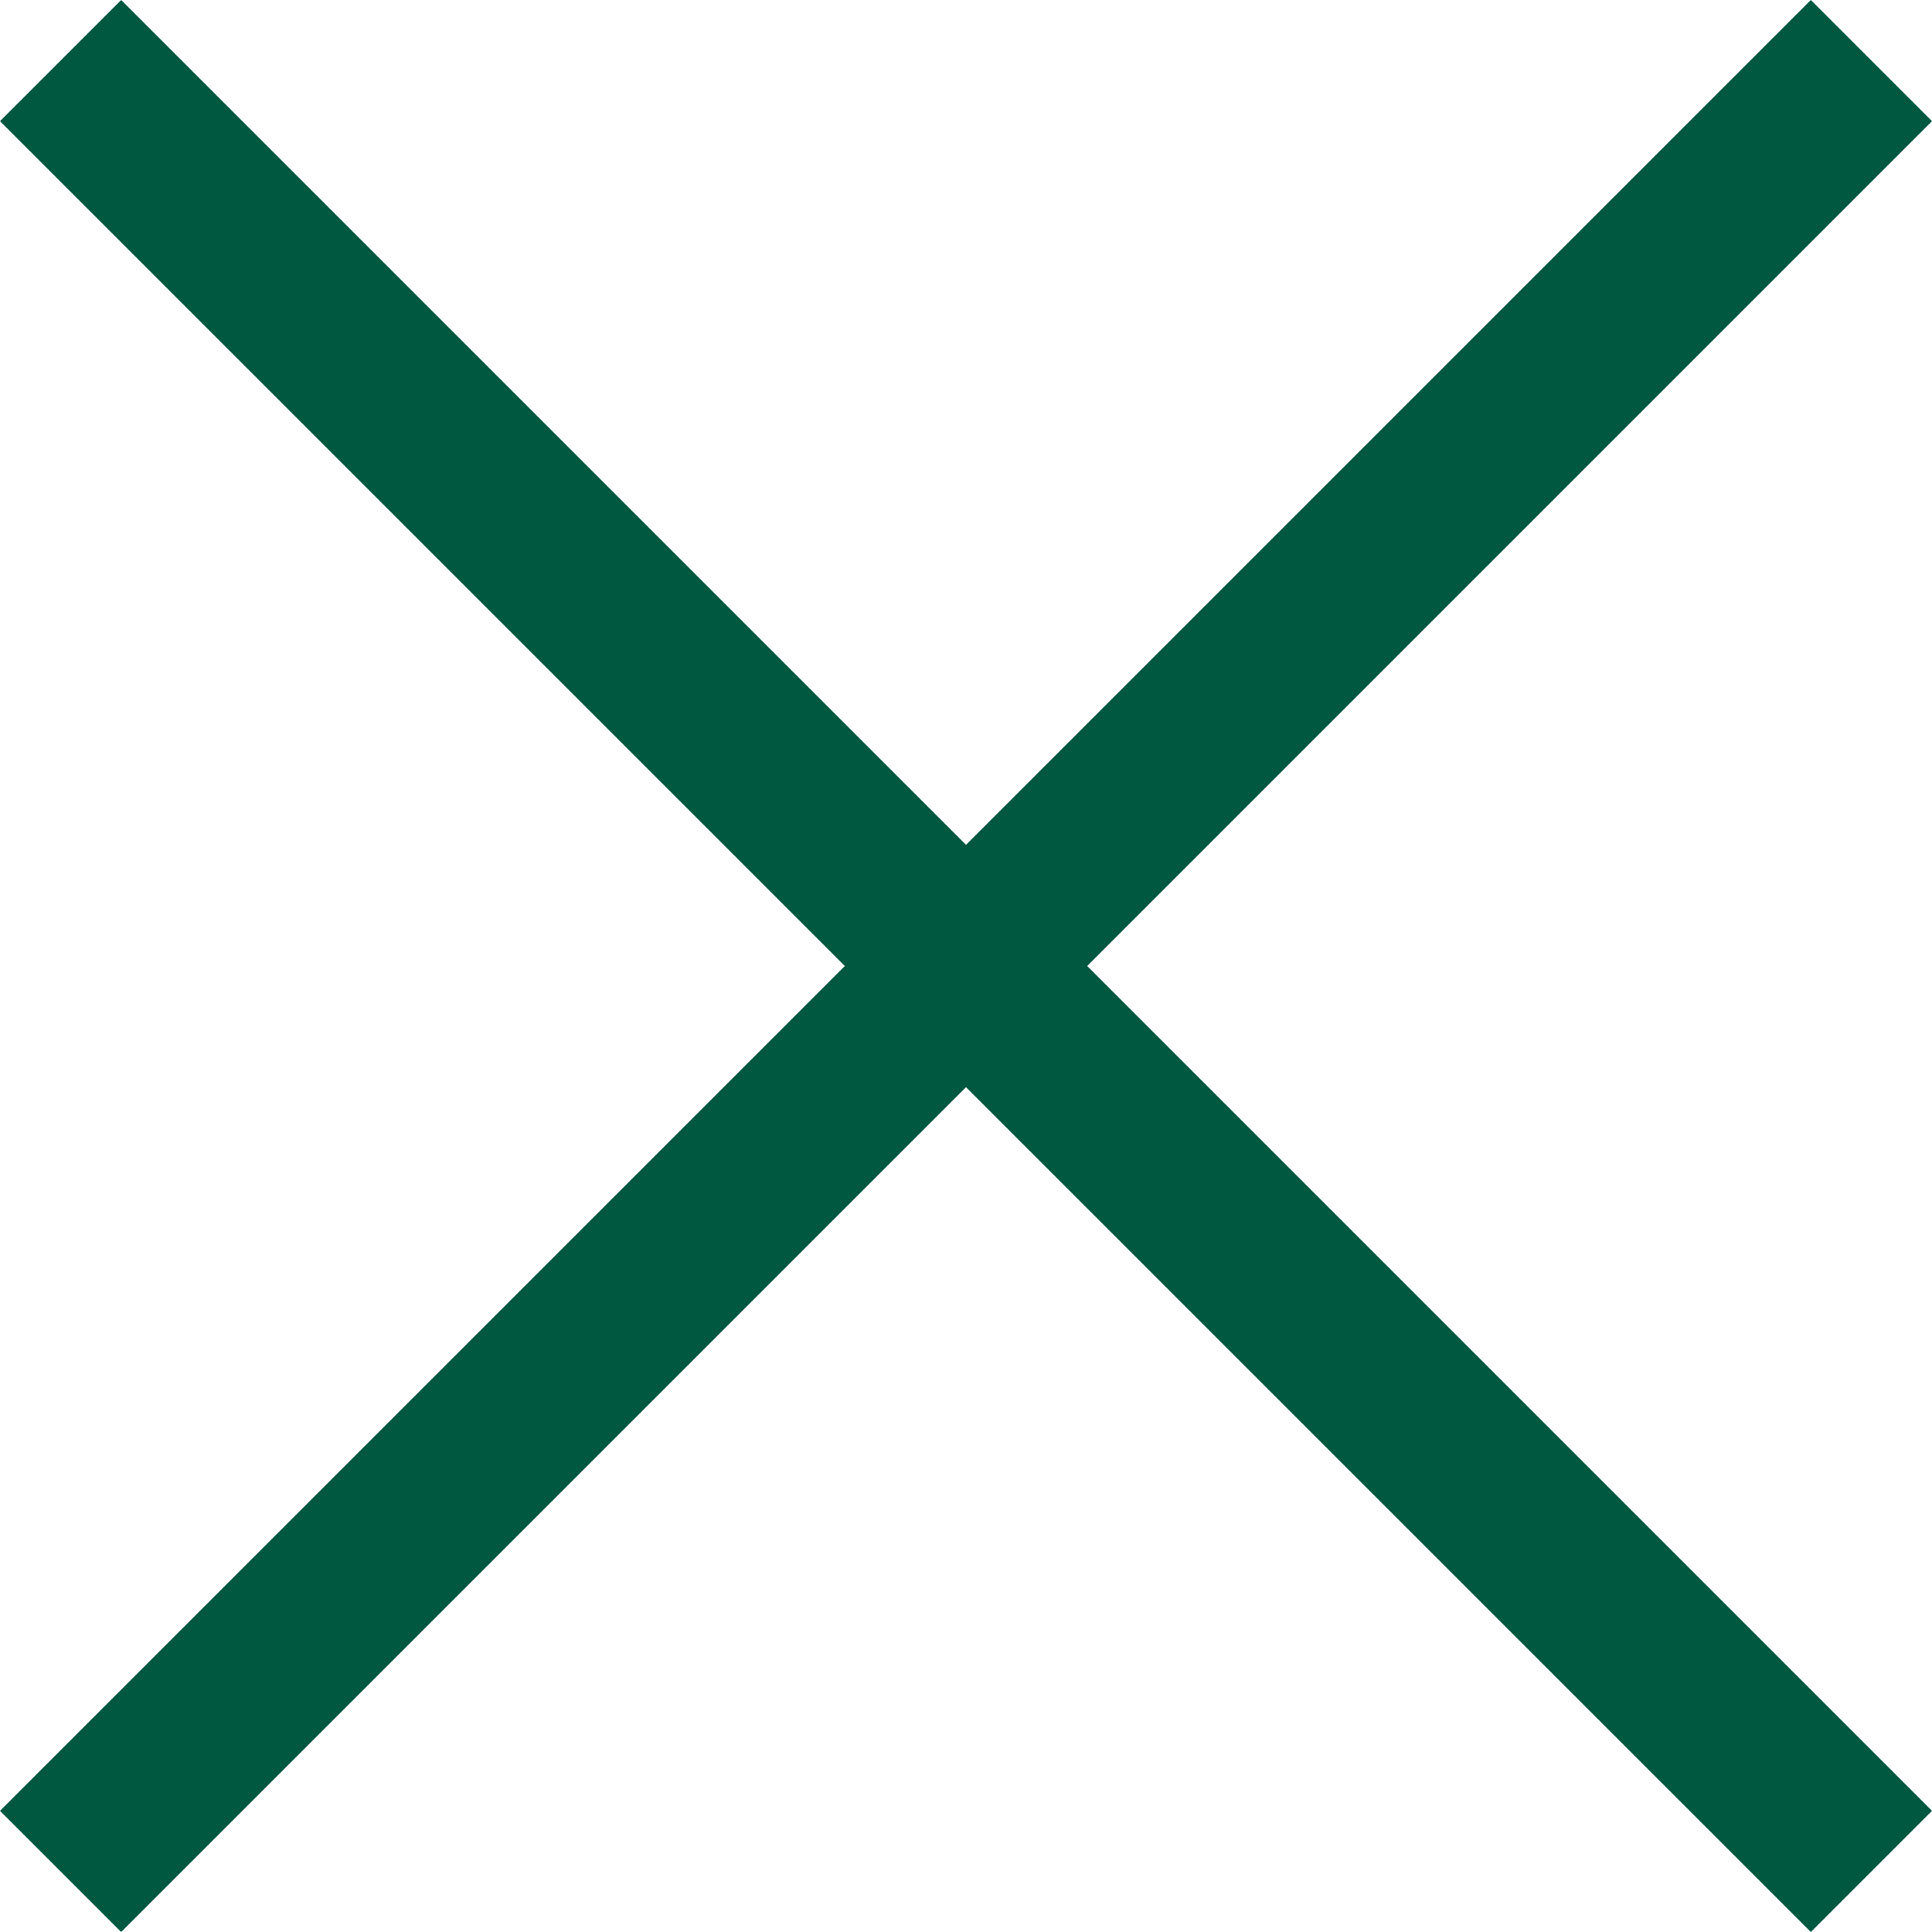
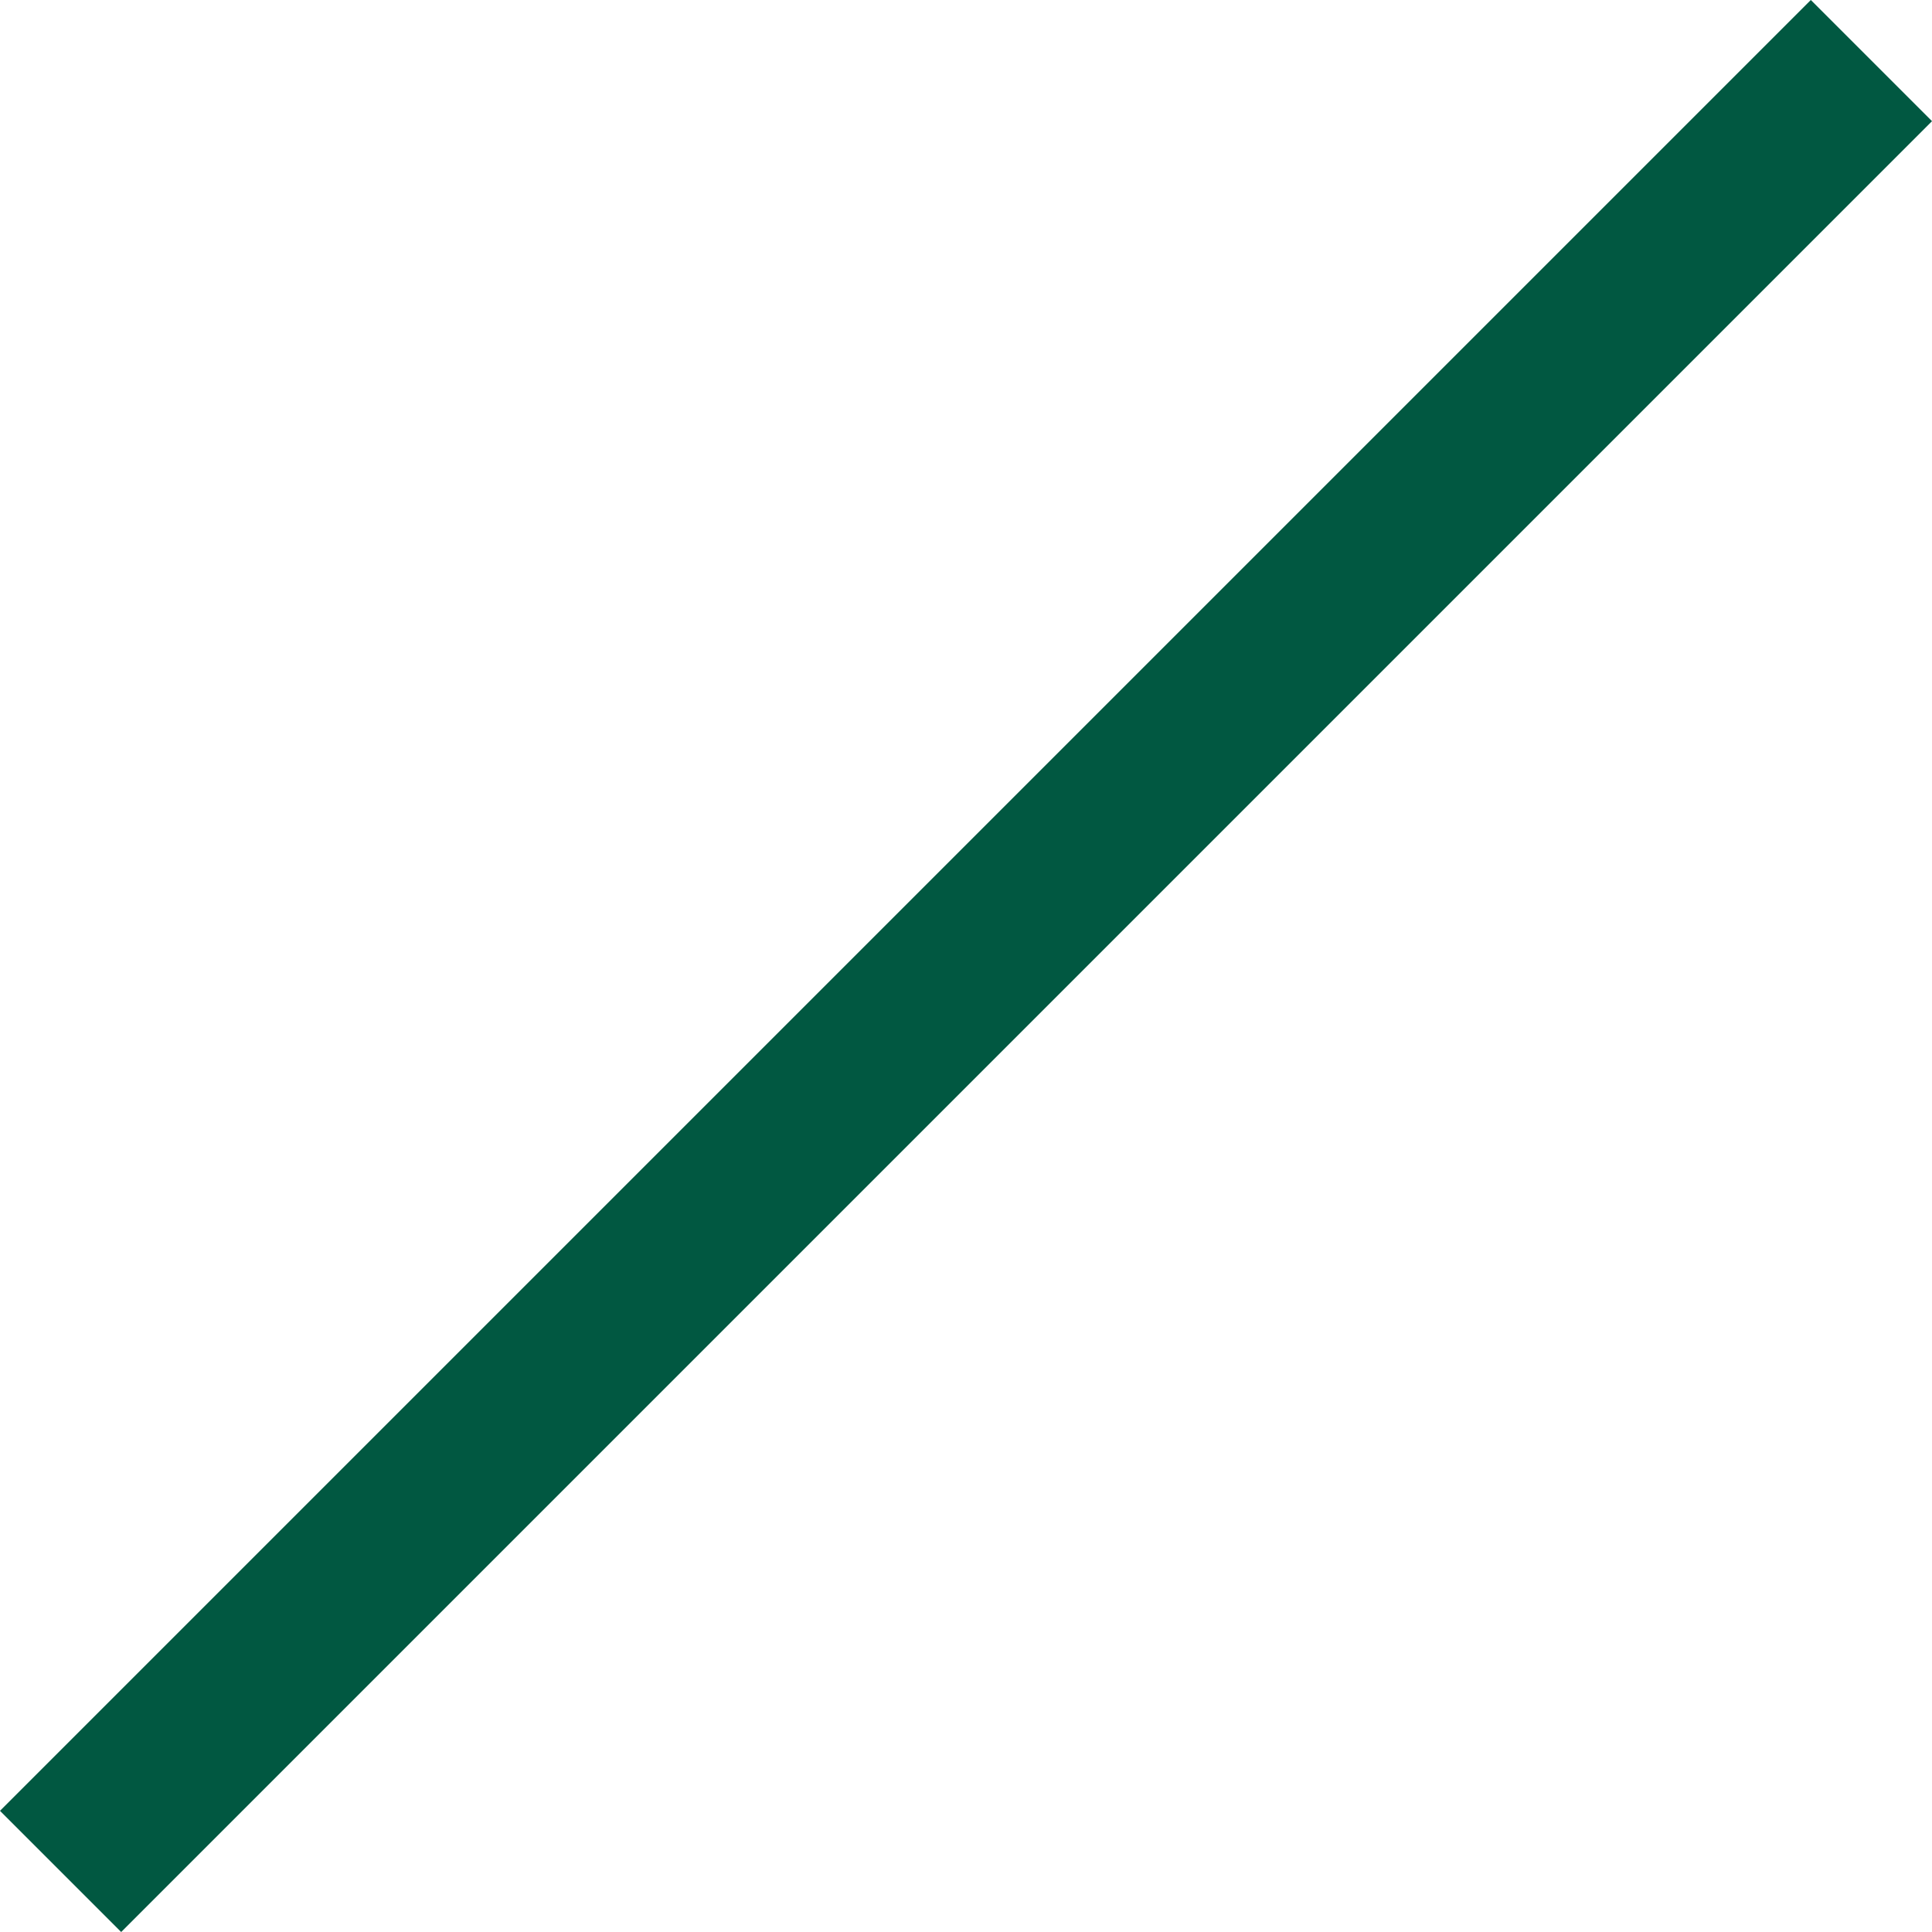
<svg xmlns="http://www.w3.org/2000/svg" width="22.546" height="22.546" viewBox="0 0 22.546 22.546">
  <g id="Group_33" data-name="Group 33" transform="translate(-313.644 -50.321)">
    <path id="Path_116" data-name="Path 116" d="M335.483,51.028,314.351,72.16" transform="translate(0 0)" fill="none" stroke="#015841" stroke-width="2" />
-     <path id="Path_117" data-name="Path 117" d="M21.132,0,0,21.132" transform="translate(335.483 51.028) rotate(90)" fill="none" stroke="#015841" stroke-width="2" />
  </g>
</svg>